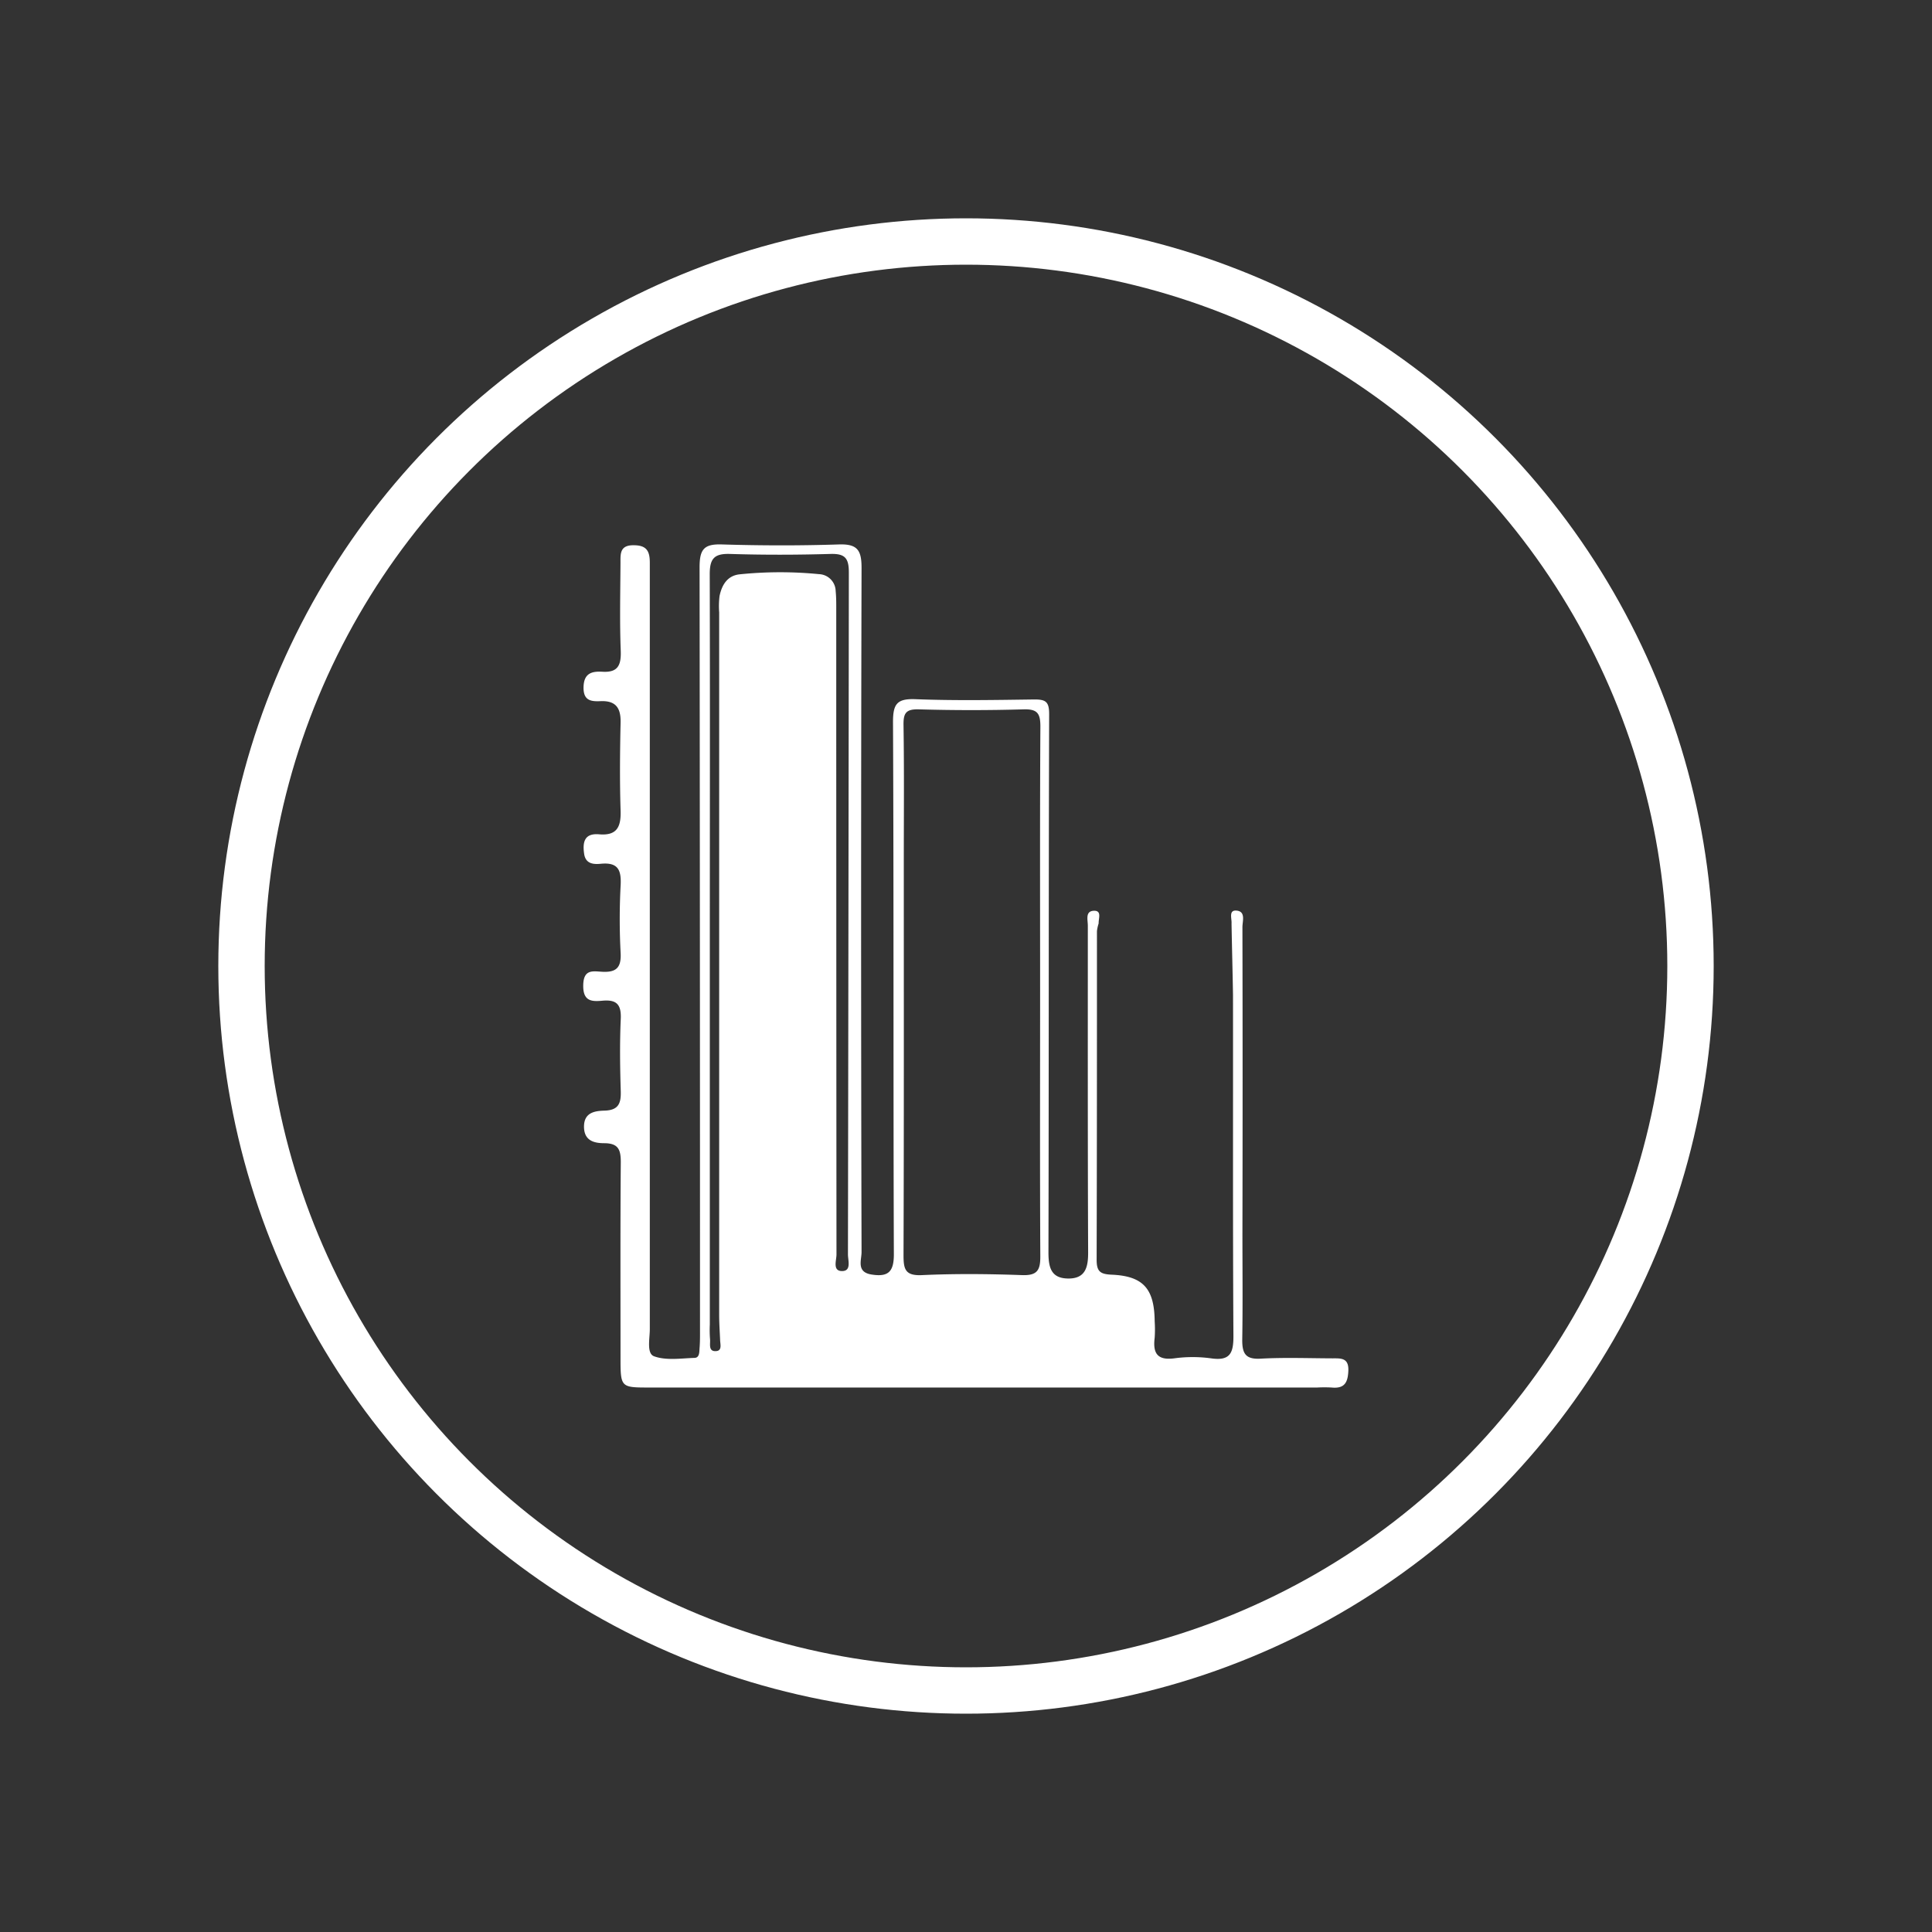
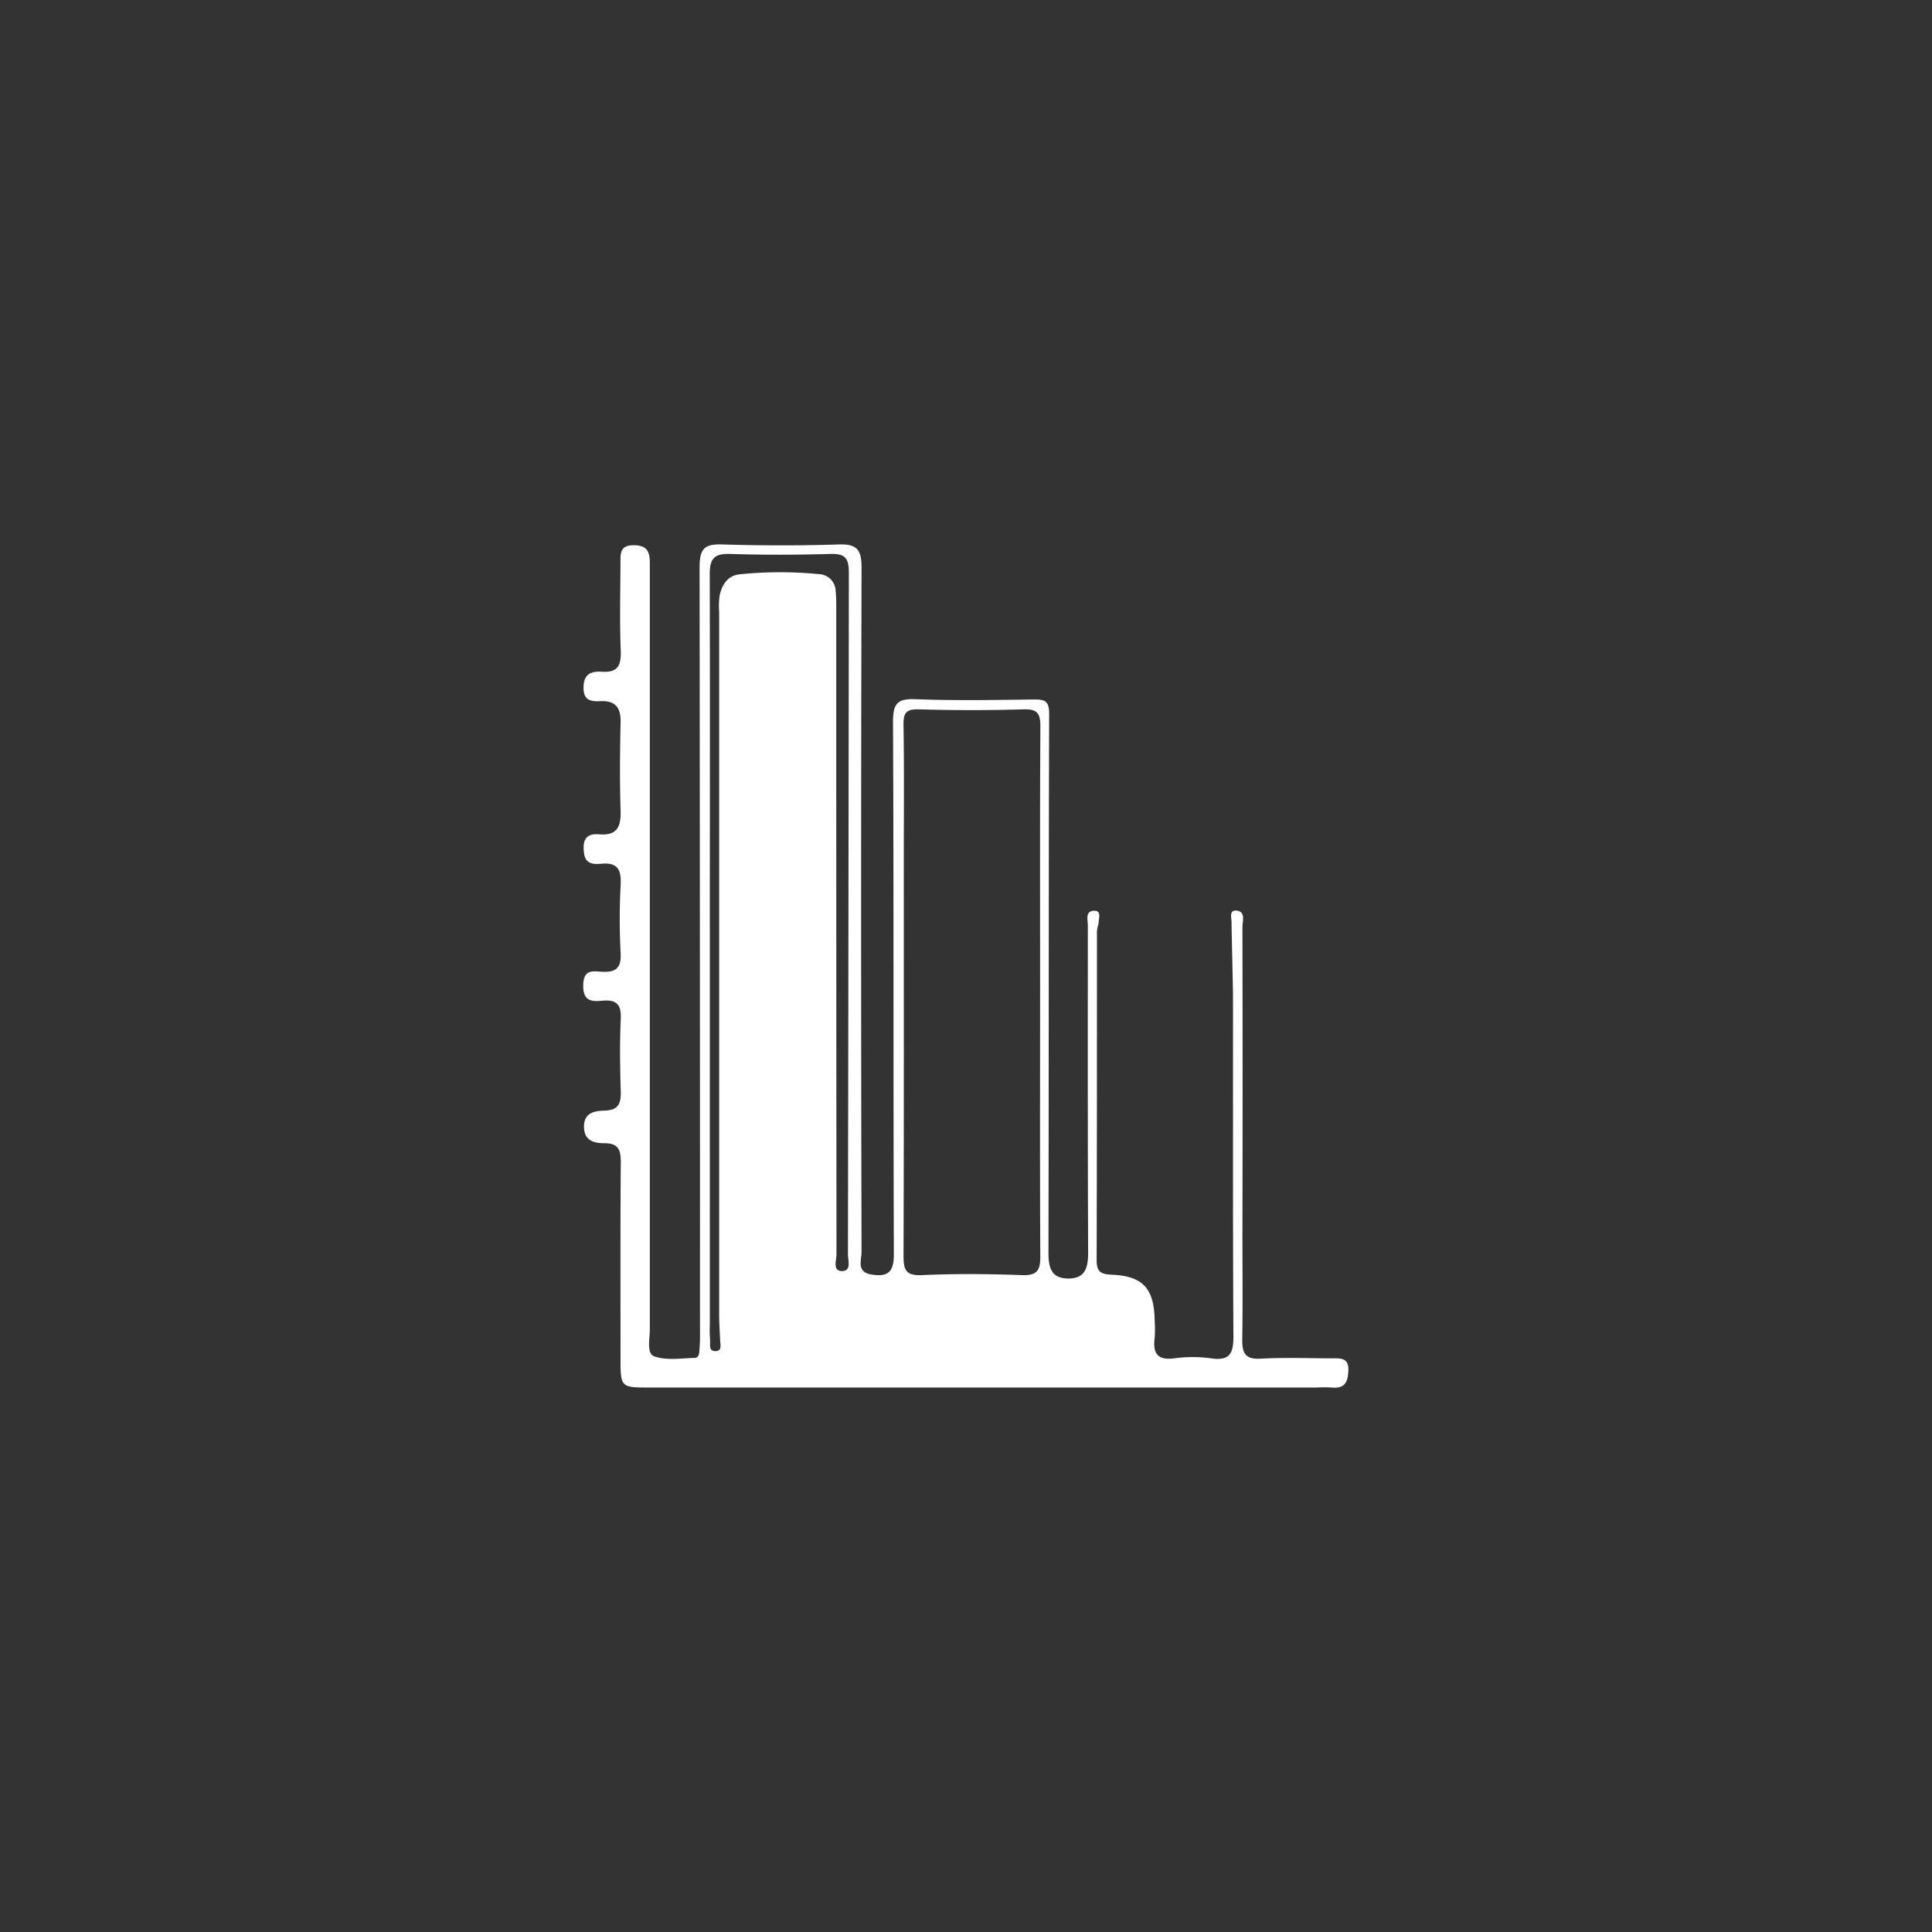
<svg xmlns="http://www.w3.org/2000/svg" id="Capa_1" data-name="Capa 1" viewBox="0 0 500 500">
  <rect x="0" y="0" width="500" height="500" fill="#333333" stroke="none" />
  <defs>
    <style>.cls-1{fill:none;stroke:#fff;stroke-miterlimit:10;stroke-width:12px;}.cls-2{fill:#fff;}</style>
  </defs>
  <title>verticales</title>
-   <circle class="cls-1" cx="250" cy="250" r="187.5" />
  <path class="cls-2" d="M318.72,239c.1-1.27-.8-3.48,1.24-3.34,2.52.19,1.57,2.76,1.58,4.31q.09,39.61,0,79.22c0,9.22.1,18.43-.05,27.65,0,3.52.92,5,4.78,4.78,6.19-.34,12.4-.1,18.61-.08,2.13,0,4.21-.17,4.07,3.2-.12,3.07-1,4.68-4.33,4.35a35.49,35.49,0,0,0-3.72,0H168.13c-7.53,0-7.54,0-7.54-7.83,0-16.84-.07-33.68.07-50.51,0-3.24-.65-4.87-4.26-4.89-2.55,0-5.25-.58-5.26-4.27s2.81-4.09,5.29-4.16c3.65-.1,4.32-1.88,4.22-5.06-.19-6.2-.28-12.42,0-18.6.18-3.73-1-5.12-4.71-4.79-2.74.25-5.07.23-5-4s2.53-3.61,4.88-3.49c3.59.2,5-1,4.8-4.84a165.33,165.33,0,0,1,0-17.53c.21-4-.7-6-5.11-5.58-1.8.17-4,.13-4.35-2.67-.44-3.15.24-5.27,3.92-4.95,4.63.4,5.66-2,5.53-6.1-.24-7.61-.17-15.24,0-22.86.07-3.75-1.24-5.67-5.21-5.5-2.37.1-4.45-.07-4.38-3.62s2.08-4.14,4.76-4c4,.27,5-1.5,4.87-5.34-.3-7.6-.11-15.23-.07-22.85,0-2.3-.2-4.6,3.45-4.54,3.41,0,4.15,1.63,4.14,4.58,0,20.74,0,41.47,0,62.21q0,68.06,0,136.1c0,2.46-.87,6.26,1.09,7,3.13,1.15,7,.53,10.49.42,1.33-.05,1.22-1.57,1.3-2.55.14-1.76.11-3.54.11-5.31q0-98.35-.11-196.72c0-4.67,1.12-6.09,5.78-5.94,10.09.31,20.21.33,30.3,0,4.83-.16,5.85,1.56,5.84,6.12q-.23,88.51,0,177c0,2.14-1.4,5.21,2.61,5.83,4.29.67,5.77-.68,5.75-5.31-.17-45.9,0-91.8-.22-137.7,0-4.62,1-6.07,5.79-5.89,10.27.4,20.56.21,30.84.07,2.89,0,3.79.59,3.78,3.8-.15,46.43-.07,92.86-.18,139.29,0,3.92.68,6.74,5.13,6.77s5.16-2.93,5.14-6.8c-.12-28.17-.08-56.35-.08-84.53,0-1.49-.71-3.72,1.5-3.84s1.24,2,1.3,3.27a9.93,9.93,0,0,0-.44,2c0,28.35,0,56.71-.08,85.07,0,3.09,1,3.71,3.94,3.84,8.16.36,11,3.68,11.08,12.05a31.69,31.69,0,0,1,0,4.25c-.49,3.91.58,5.92,5.05,5.35a35.11,35.11,0,0,1,9.55,0c4.9.71,5.8-1.34,5.78-5.79-.18-29.42-.07-58.84-.11-88.26C319,251.37,318.83,245.19,318.72,239Zm-49.54,17.57c0-22.85-.07-45.69.07-68.54,0-3.39-.76-4.55-4.33-4.45q-13.53.39-27.09,0c-3.42-.1-4.06,1-4,4.17.18,11.86.07,23.72.07,35.59,0,33.82.05,67.65-.07,101.47,0,3.6.38,5.39,4.75,5.19,8.66-.4,17.36-.31,26,0,3.87.12,4.67-1.29,4.65-4.87C269.11,302.26,269.18,279.41,269.18,256.57Zm-85.48-10v96.22a30.73,30.73,0,0,0,.05,3.72c.15,1.23-.55,3.33,1.61,3.15,1.61-.13,1-1.88,1-3-.09-2.12-.24-4.24-.24-6.37q0-90.9,0-181.81a21.36,21.36,0,0,1,.1-4.24c.59-2.83,2-5.25,5.16-5.6a102.66,102.66,0,0,1,20.59-.05,4.48,4.48,0,0,1,4.3,4.37c.19,1.93.15,3.89.15,5.84q0,82.94.06,165.87c0,1.52-1.07,4.27,1.43,4.28s1.54-2.74,1.54-4.31q.14-88.26.23-176.5c0-3.7-1-4.89-4.76-4.78-8.67.25-17.37.27-26,0-4.22-.13-5.27,1.33-5.24,5.44C183.77,181.35,183.7,214,183.7,246.56Z" />
</svg>